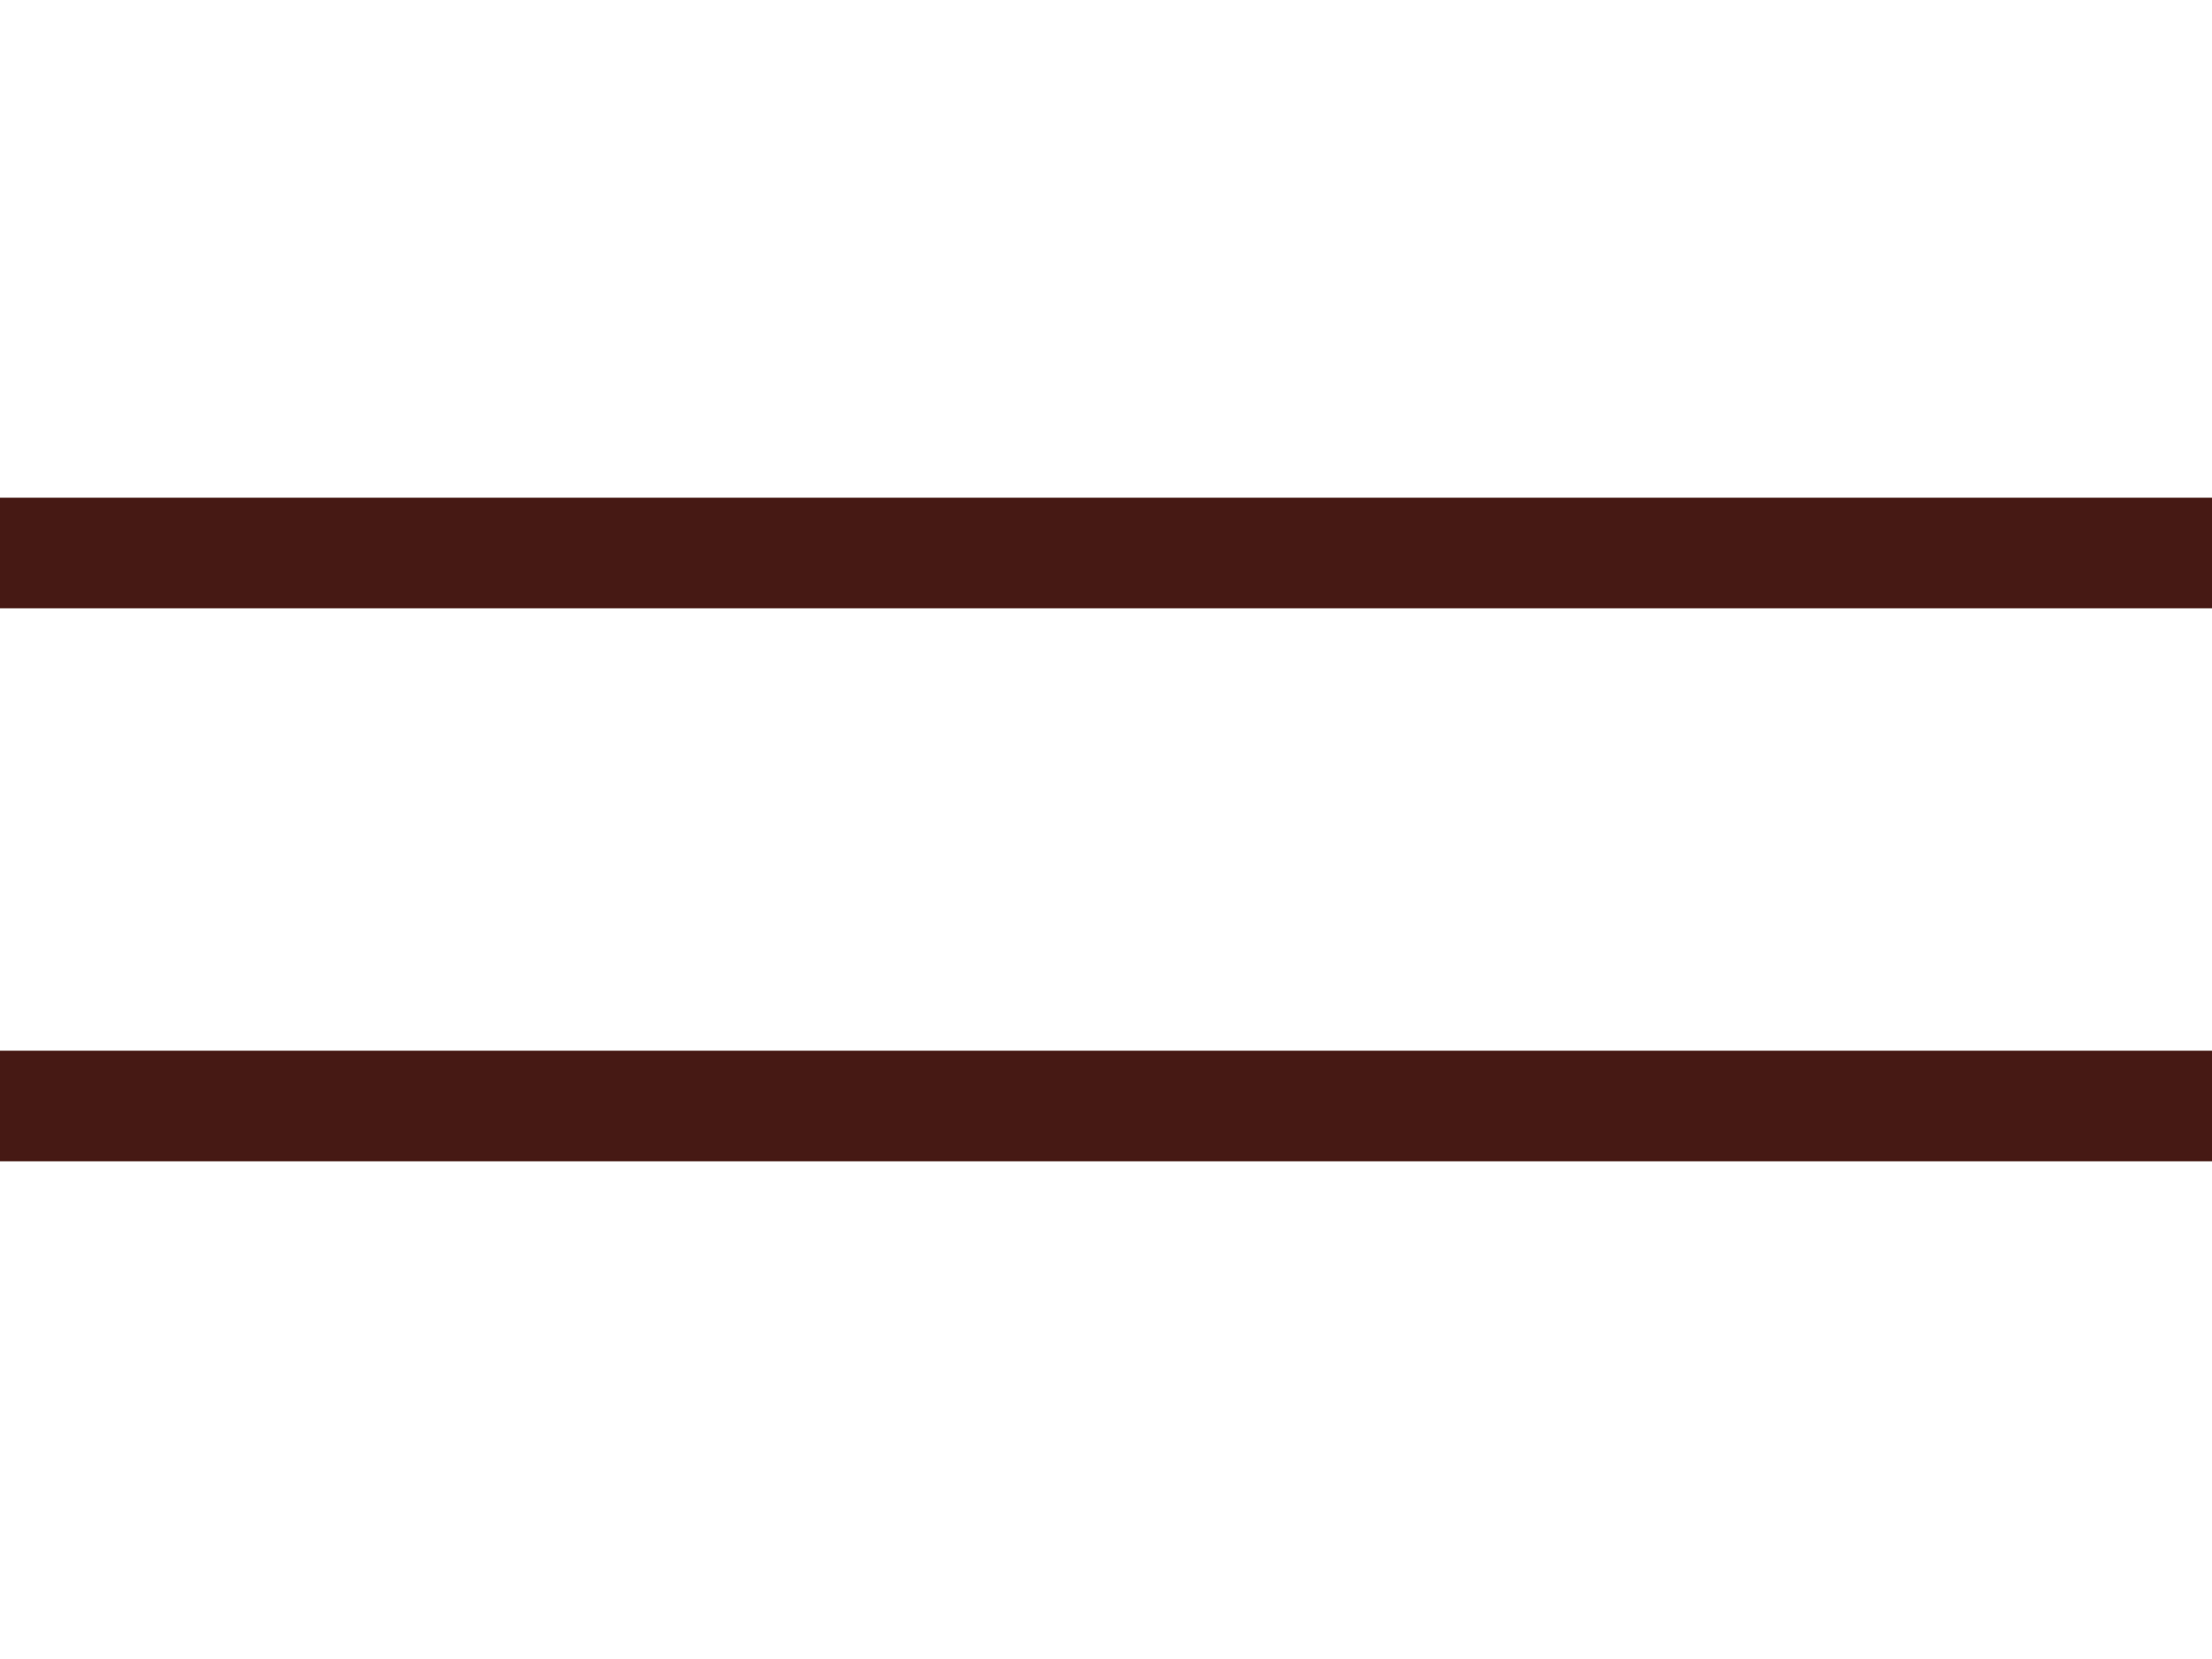
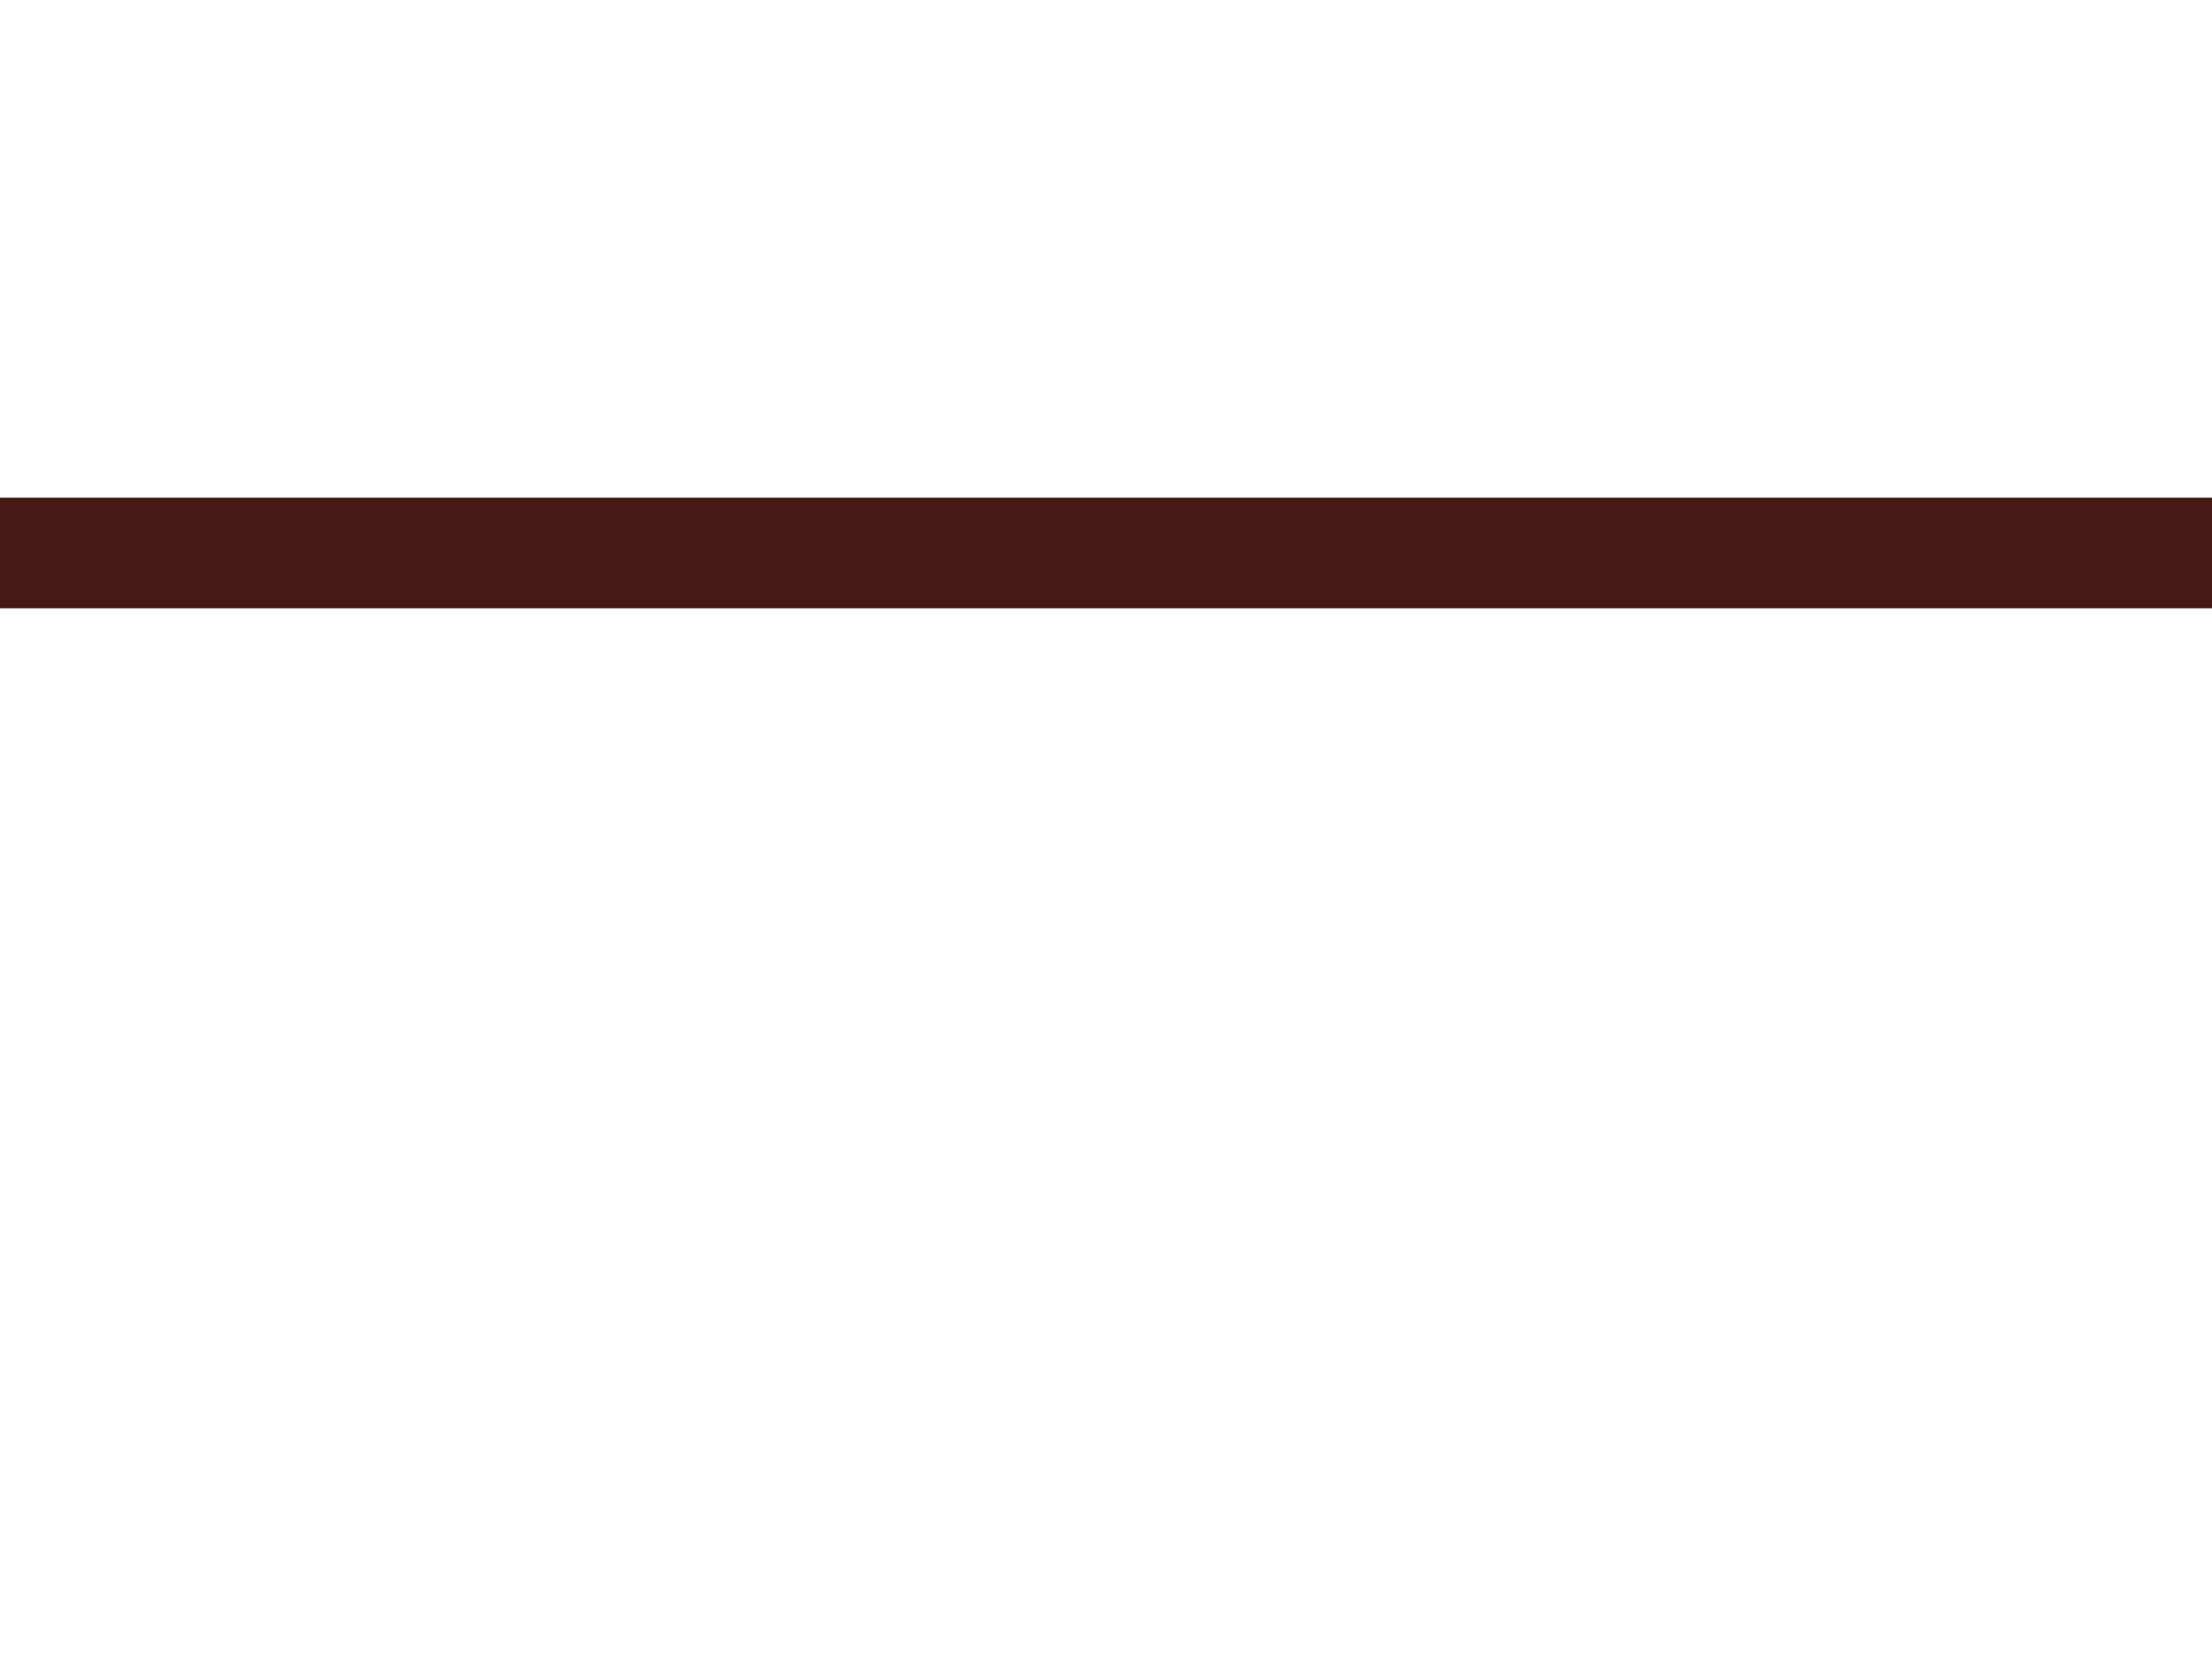
<svg xmlns="http://www.w3.org/2000/svg" width="40" height="30" viewBox="0 0 40 30" fill="none">
  <path d="M40 9H0V11H40V9Z" fill="#461914" />
-   <path d="M40 19H0V21H40V19Z" fill="#461914" />
</svg>